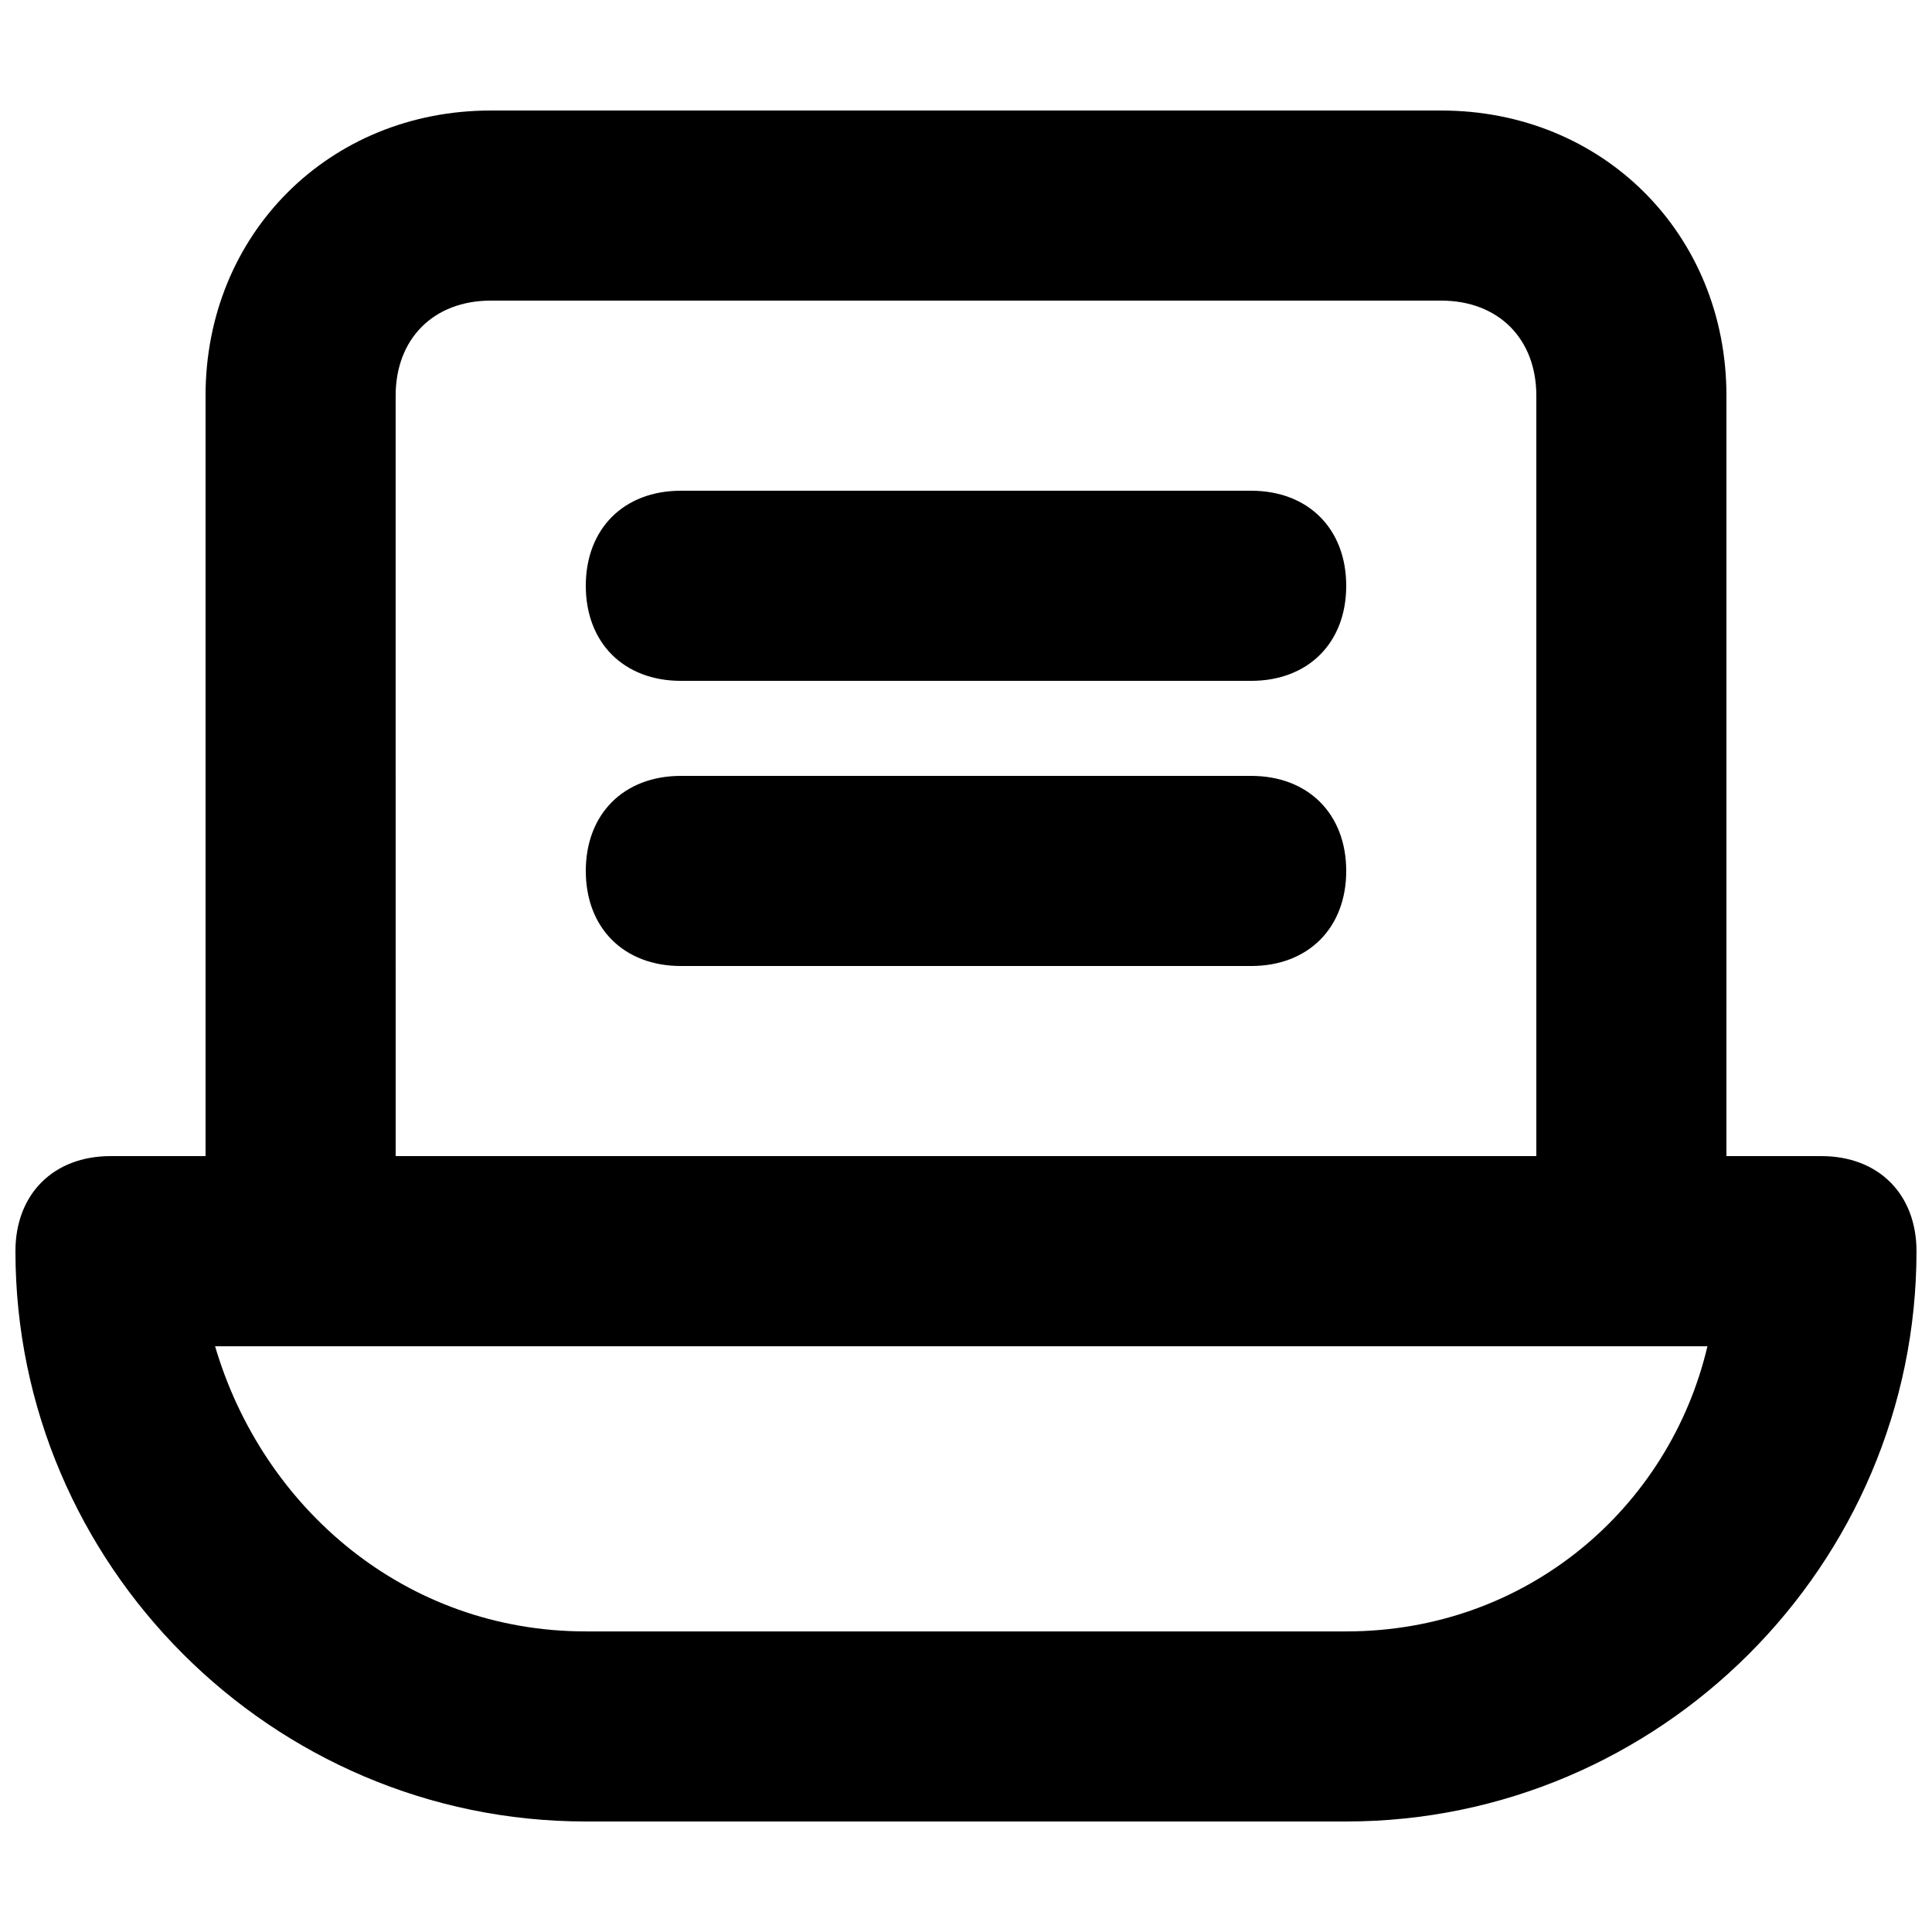
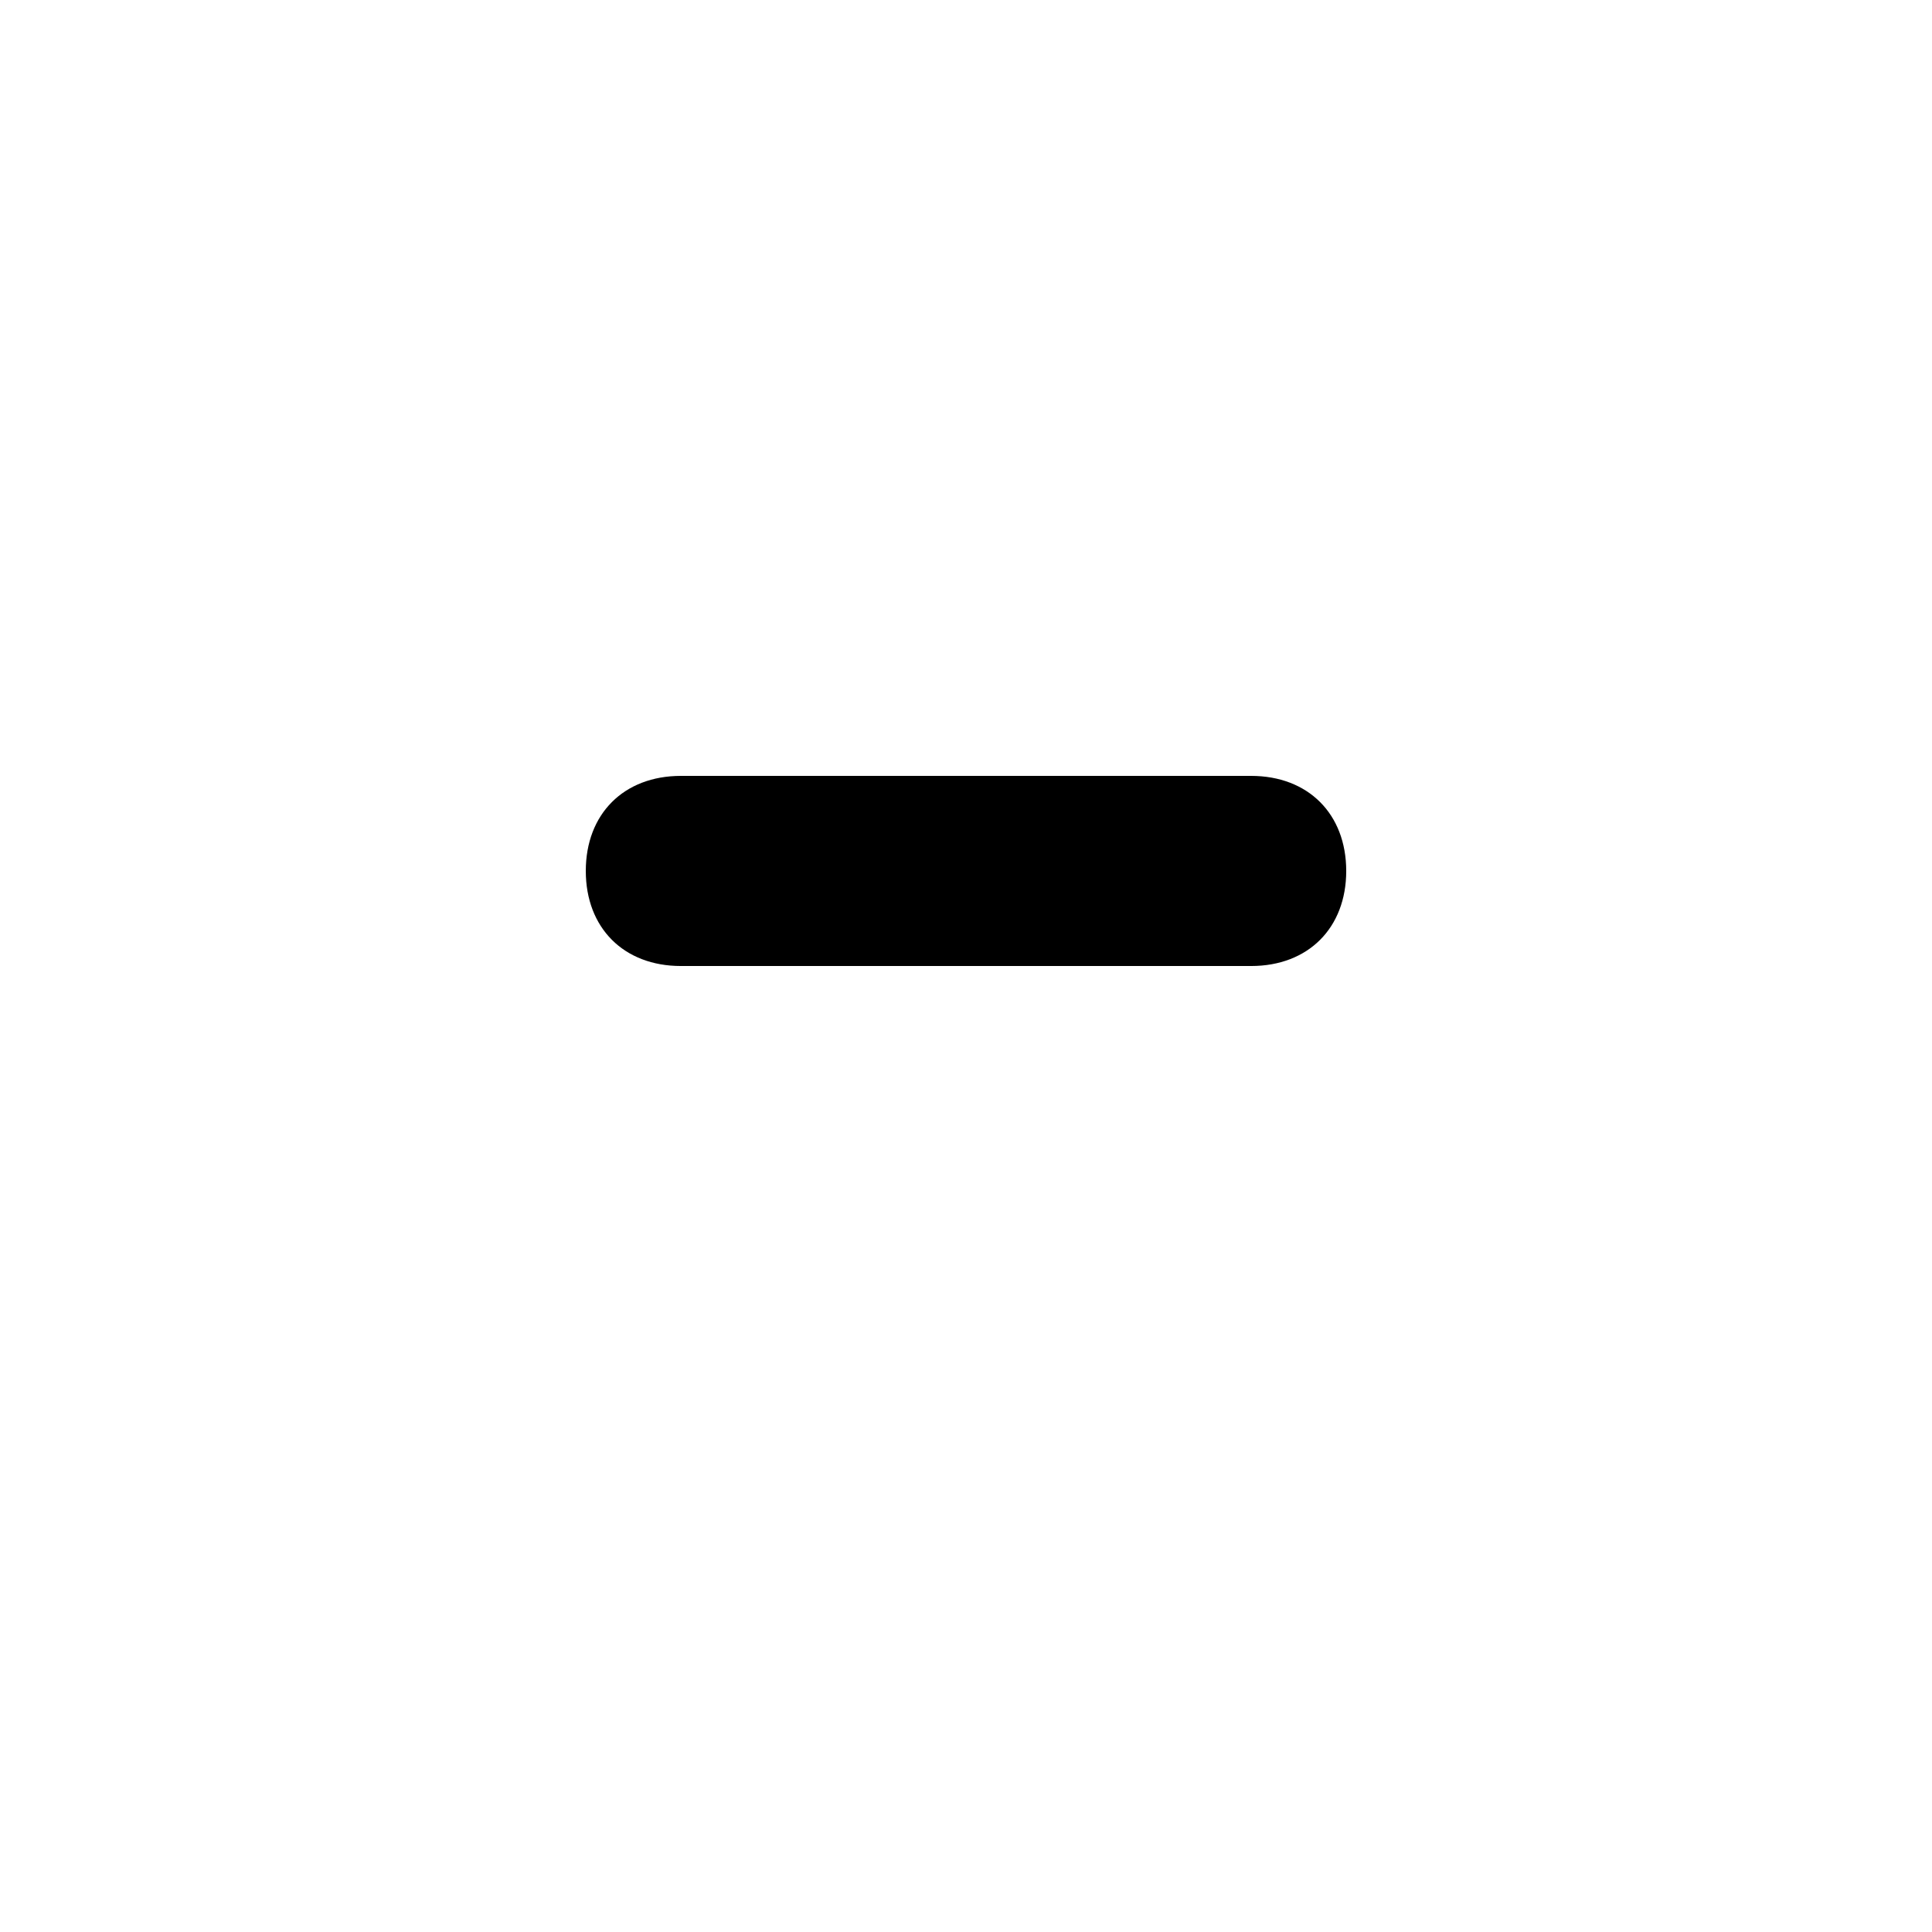
<svg xmlns="http://www.w3.org/2000/svg" width="800px" height="800px" version="1.1" viewBox="144 144 512 512">
  <defs>
    <clipPath id="a">
-       <path d="m148.09 173h503.81v454h-503.81z" />
-     </clipPath>
+       </clipPath>
  </defs>
  <g clip-path="url(#a)">
    <path d="m626.71 450.38h-25.191l0.004-201.52c0-42.824-32.746-75.57-75.57-75.57h-251.91c-42.824 0-75.57 32.746-75.57 75.57v201.52h-25.191c-15.113 0-25.191 10.078-25.191 25.191 0 83.129 68.016 151.14 151.14 151.14h201.52c83.129 0 151.14-68.016 151.14-151.14-0.004-15.113-10.078-25.191-25.195-25.191zm-377.86-201.52c0-15.113 10.078-25.191 25.191-25.191h251.91c15.113 0 25.191 10.078 25.191 25.191v201.52h-302.29zm251.91 327.48h-201.52c-47.863 0-85.648-32.746-98.242-75.57h395.49c-10.082 42.824-47.867 75.57-95.727 75.57z" />
  </g>
-   <path d="m475.57 274.05h-151.14c-15.113 0-25.188 10.074-25.188 25.191 0 15.113 10.078 25.191 25.191 25.191h151.14c15.113 0 25.191-10.078 25.191-25.191-0.004-15.117-10.082-25.191-25.195-25.191z" />
  <path d="m475.57 349.62h-151.14c-15.113 0-25.188 10.078-25.188 25.191 0 15.113 10.078 25.191 25.191 25.191h151.14c15.113 0 25.191-10.078 25.191-25.191-0.004-15.113-10.082-25.191-25.195-25.191z" />
</svg>